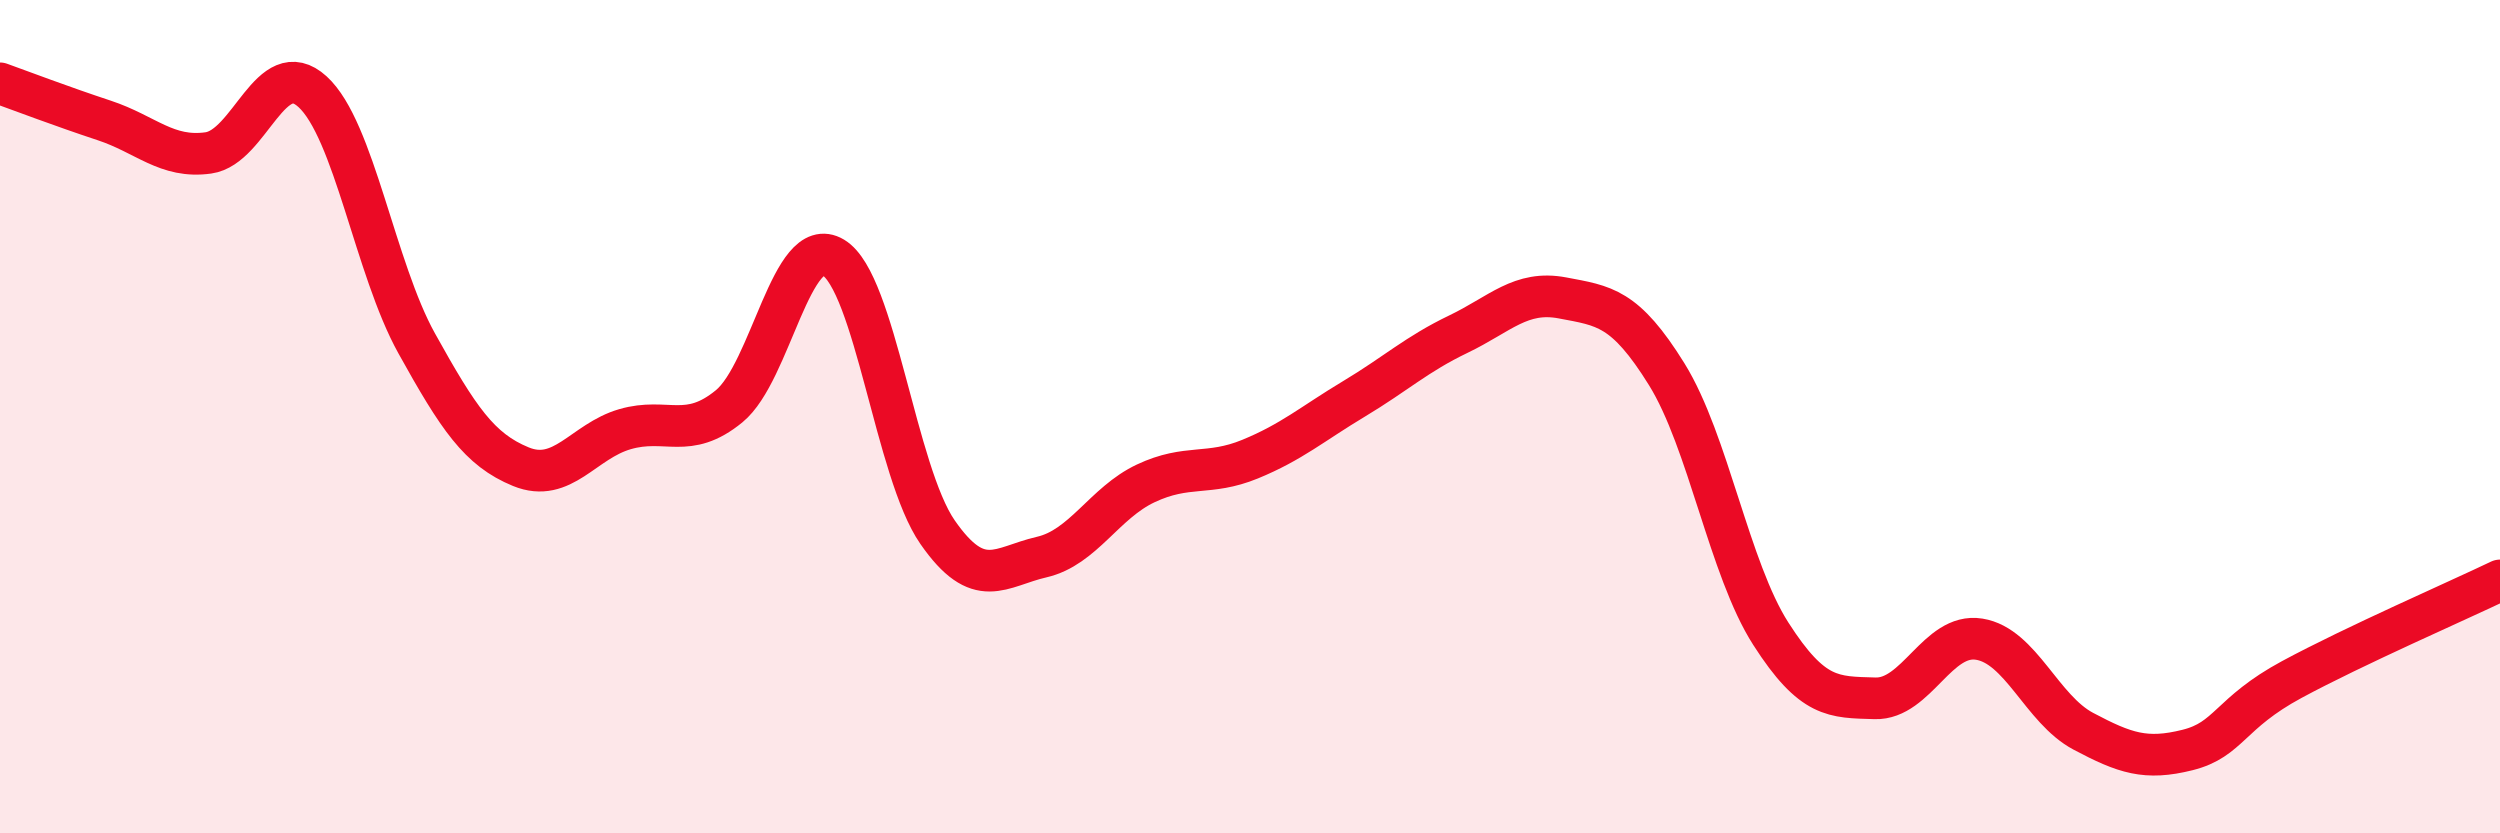
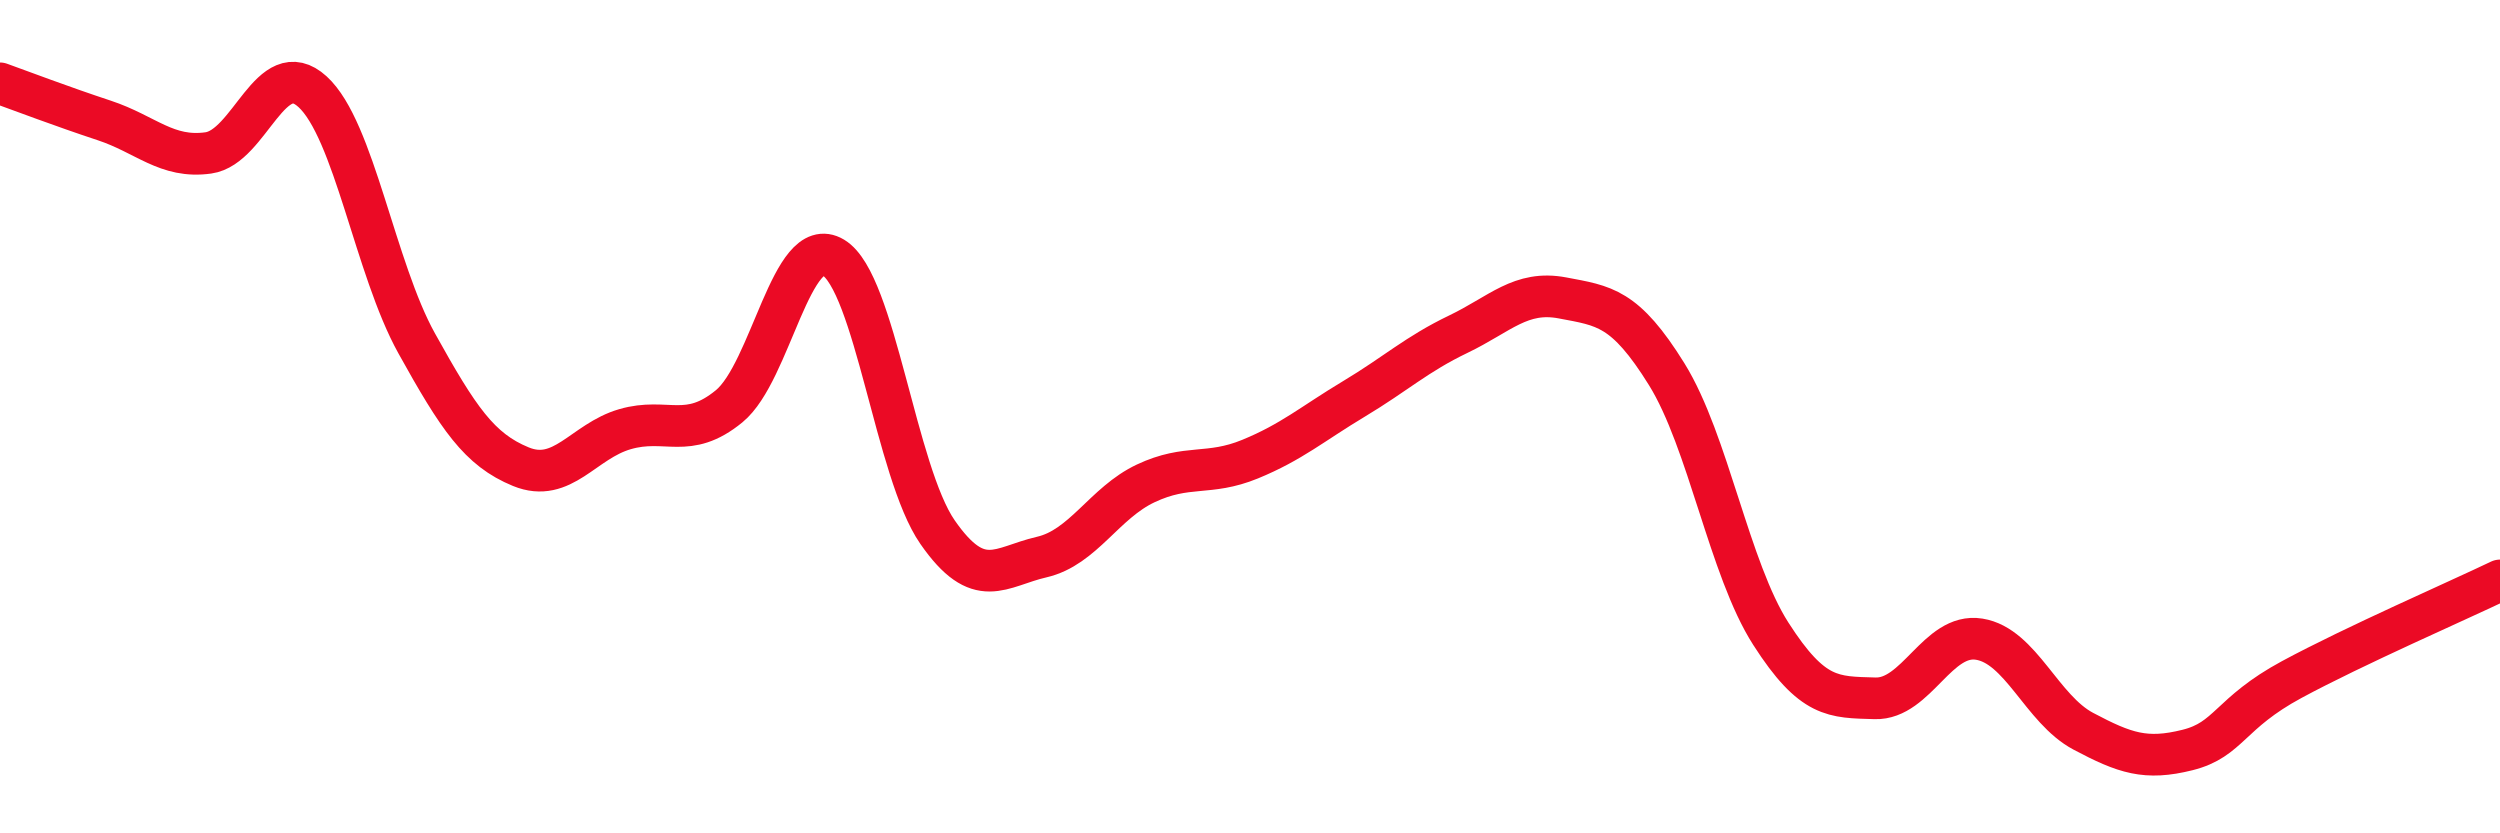
<svg xmlns="http://www.w3.org/2000/svg" width="60" height="20" viewBox="0 0 60 20">
-   <path d="M 0,2 C 0.5,2.18 1.5,2.56 2.5,2.89 C 3.5,3.22 4,3.81 5,3.67 C 6,3.53 6.5,1.29 7.5,2.2 C 8.5,3.11 9,6.44 10,8.24 C 11,10.04 11.5,10.79 12.5,11.2 C 13.5,11.61 14,10.59 15,10.3 C 16,10.01 16.5,10.57 17.5,9.75 C 18.5,8.93 19,5.58 20,6.18 C 21,6.78 21.5,11.33 22.5,12.77 C 23.5,14.21 24,13.6 25,13.37 C 26,13.14 26.5,12.07 27.5,11.6 C 28.5,11.13 29,11.43 30,11.02 C 31,10.61 31.5,10.17 32.5,9.57 C 33.5,8.97 34,8.5 35,8.02 C 36,7.54 36.5,6.96 37.5,7.15 C 38.5,7.34 39,7.37 40,8.98 C 41,10.59 41.5,13.65 42.5,15.21 C 43.5,16.77 44,16.73 45,16.76 C 46,16.79 46.5,15.18 47.5,15.34 C 48.5,15.5 49,17.02 50,17.55 C 51,18.08 51.5,18.25 52.5,18 C 53.5,17.75 53.5,17.12 55,16.31 C 56.5,15.5 59,14.41 60,13.93L60 20L0 20Z" fill="#EB0A25" opacity="0.1" stroke-linecap="round" stroke-linejoin="round" />
  <path d="M 0,2 C 0.5,2.18 1.5,2.56 2.5,2.89 C 3.5,3.22 4,3.81 5,3.67 C 6,3.53 6.5,1.29 7.5,2.2 C 8.5,3.11 9,6.44 10,8.24 C 11,10.04 11.5,10.79 12.5,11.2 C 13.5,11.61 14,10.59 15,10.3 C 16,10.01 16.5,10.57 17.5,9.75 C 18.5,8.93 19,5.58 20,6.18 C 21,6.78 21.5,11.33 22.5,12.77 C 23.5,14.21 24,13.6 25,13.37 C 26,13.14 26.5,12.07 27.5,11.6 C 28.5,11.13 29,11.43 30,11.02 C 31,10.61 31.5,10.17 32.5,9.57 C 33.5,8.97 34,8.5 35,8.02 C 36,7.54 36.5,6.96 37.5,7.15 C 38.5,7.34 39,7.37 40,8.98 C 41,10.59 41.5,13.65 42.5,15.21 C 43.5,16.77 44,16.73 45,16.76 C 46,16.79 46.5,15.18 47.5,15.34 C 48.5,15.5 49,17.02 50,17.55 C 51,18.08 51.5,18.25 52.5,18 C 53.5,17.75 53.5,17.12 55,16.31 C 56.5,15.5 59,14.41 60,13.93" stroke="#EB0A25" stroke-width="1" fill="none" stroke-linecap="round" stroke-linejoin="round" />
</svg>